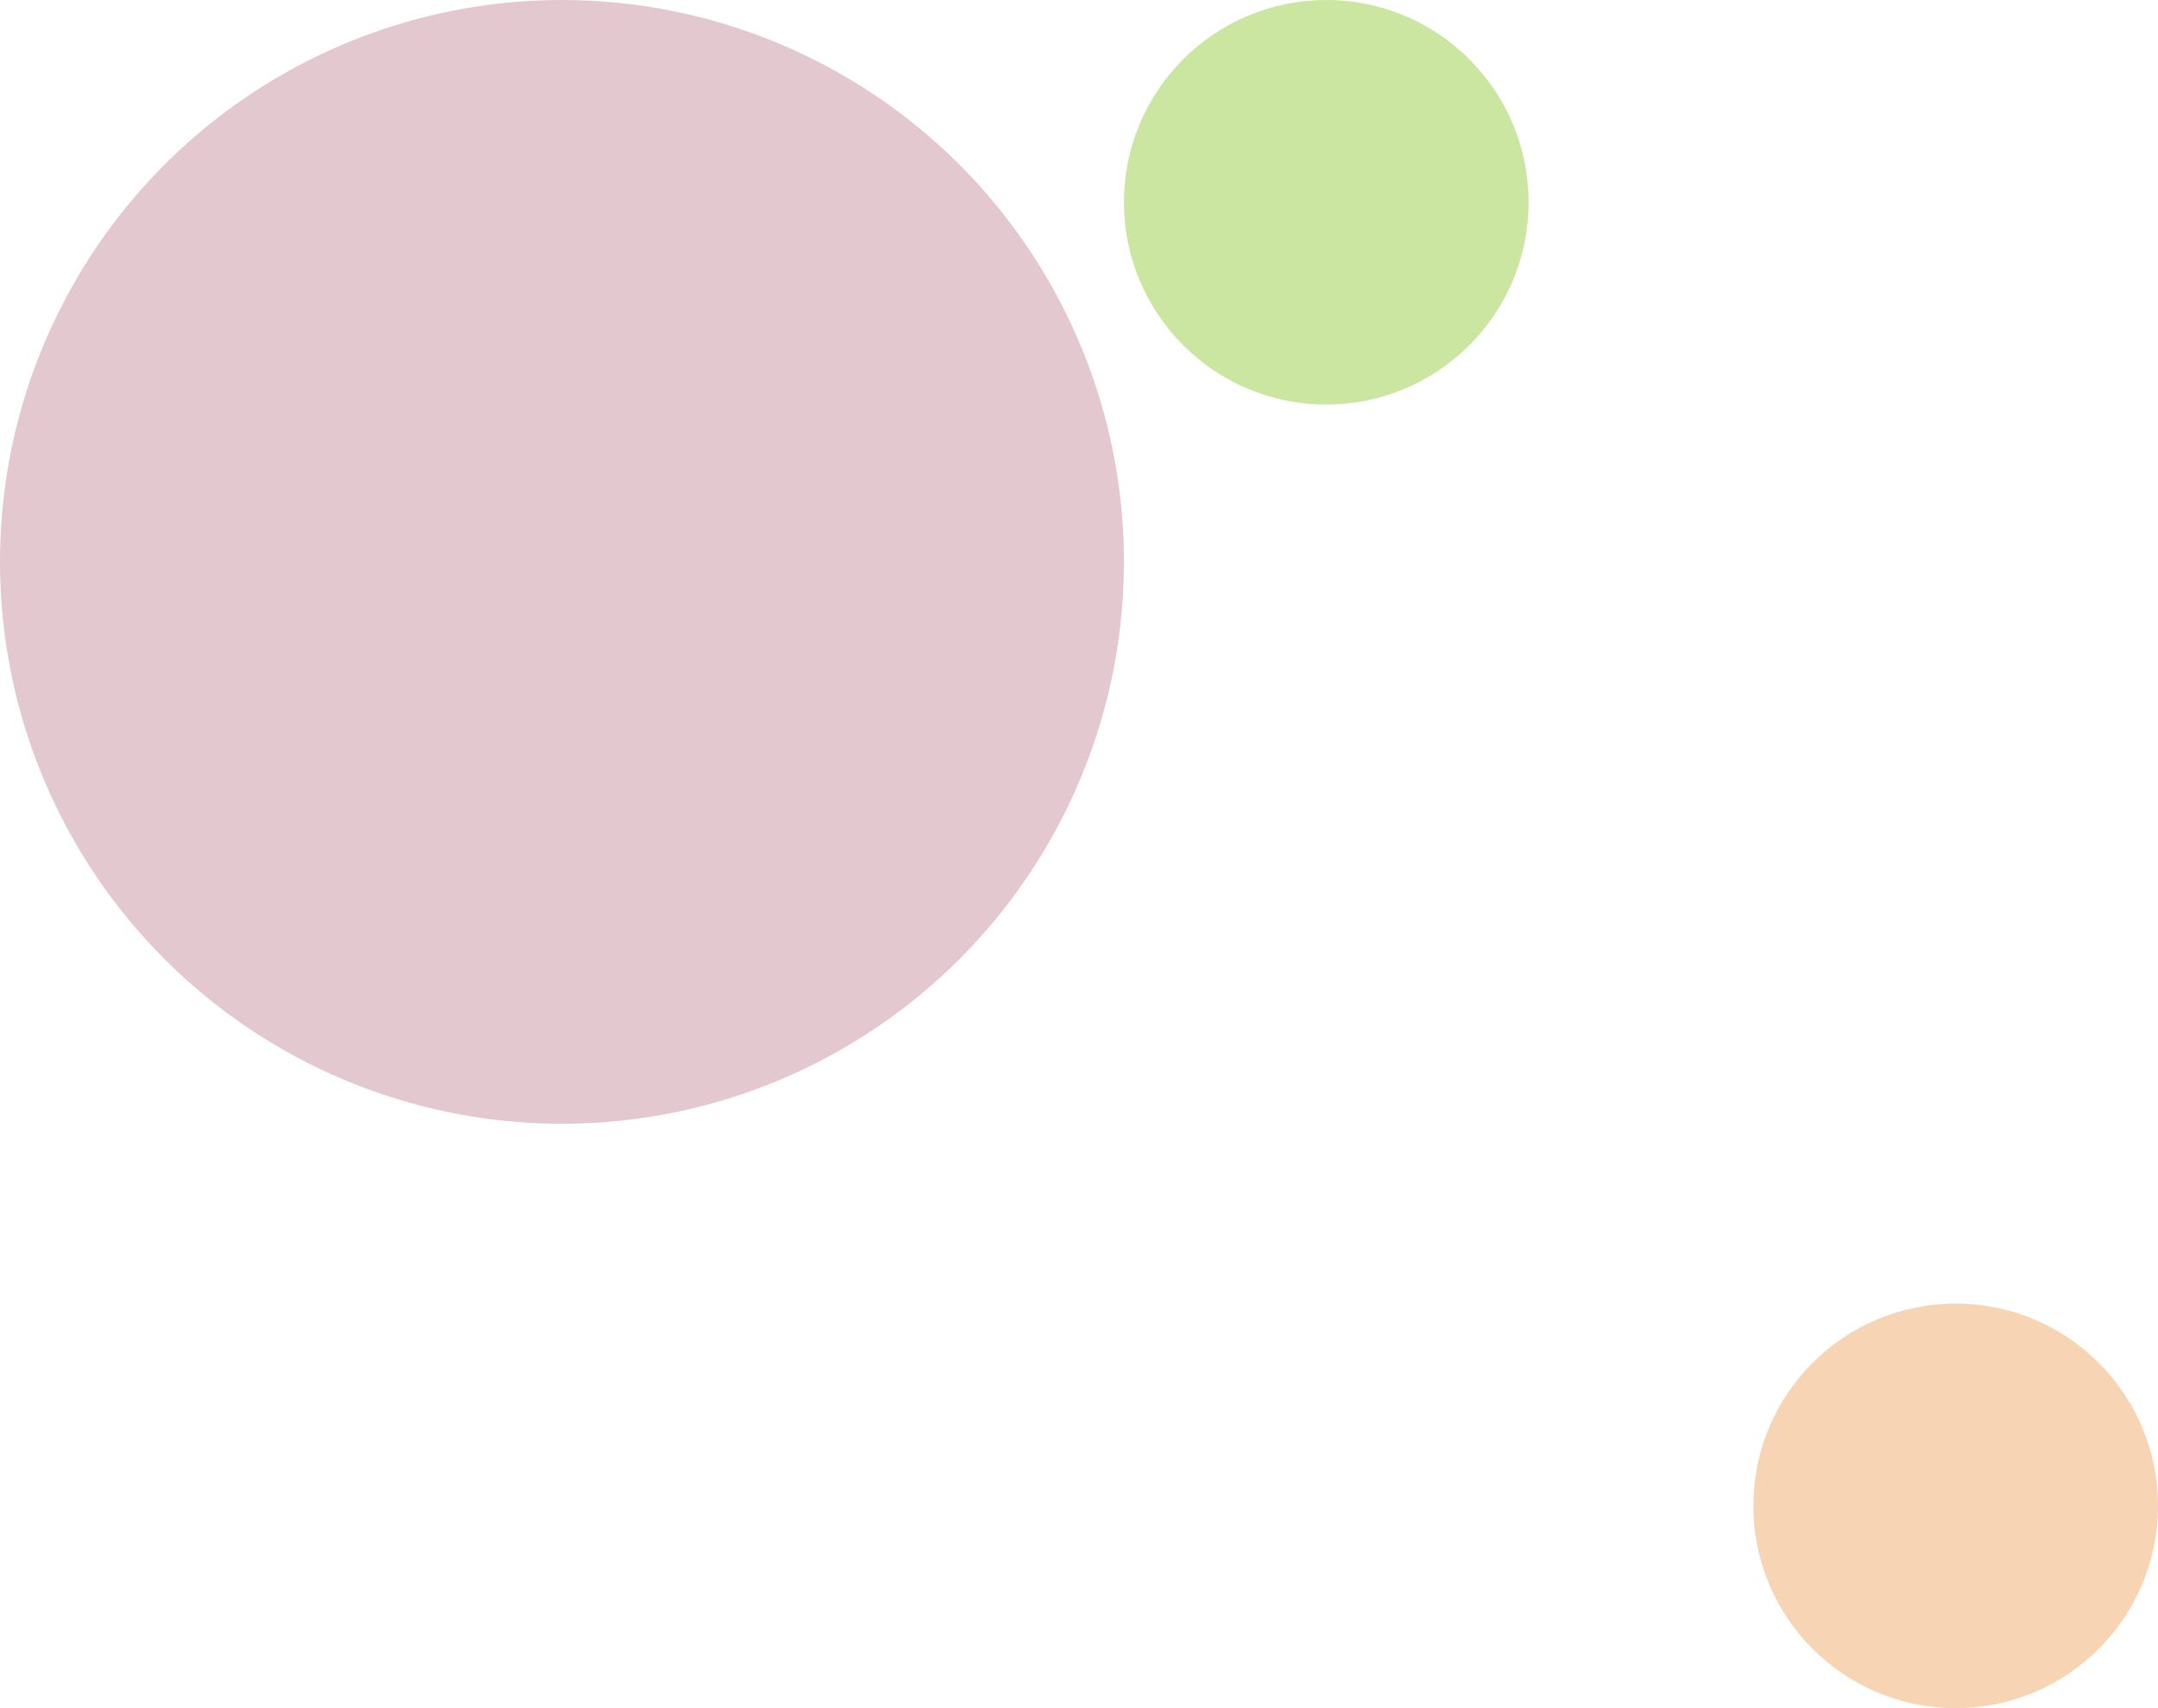
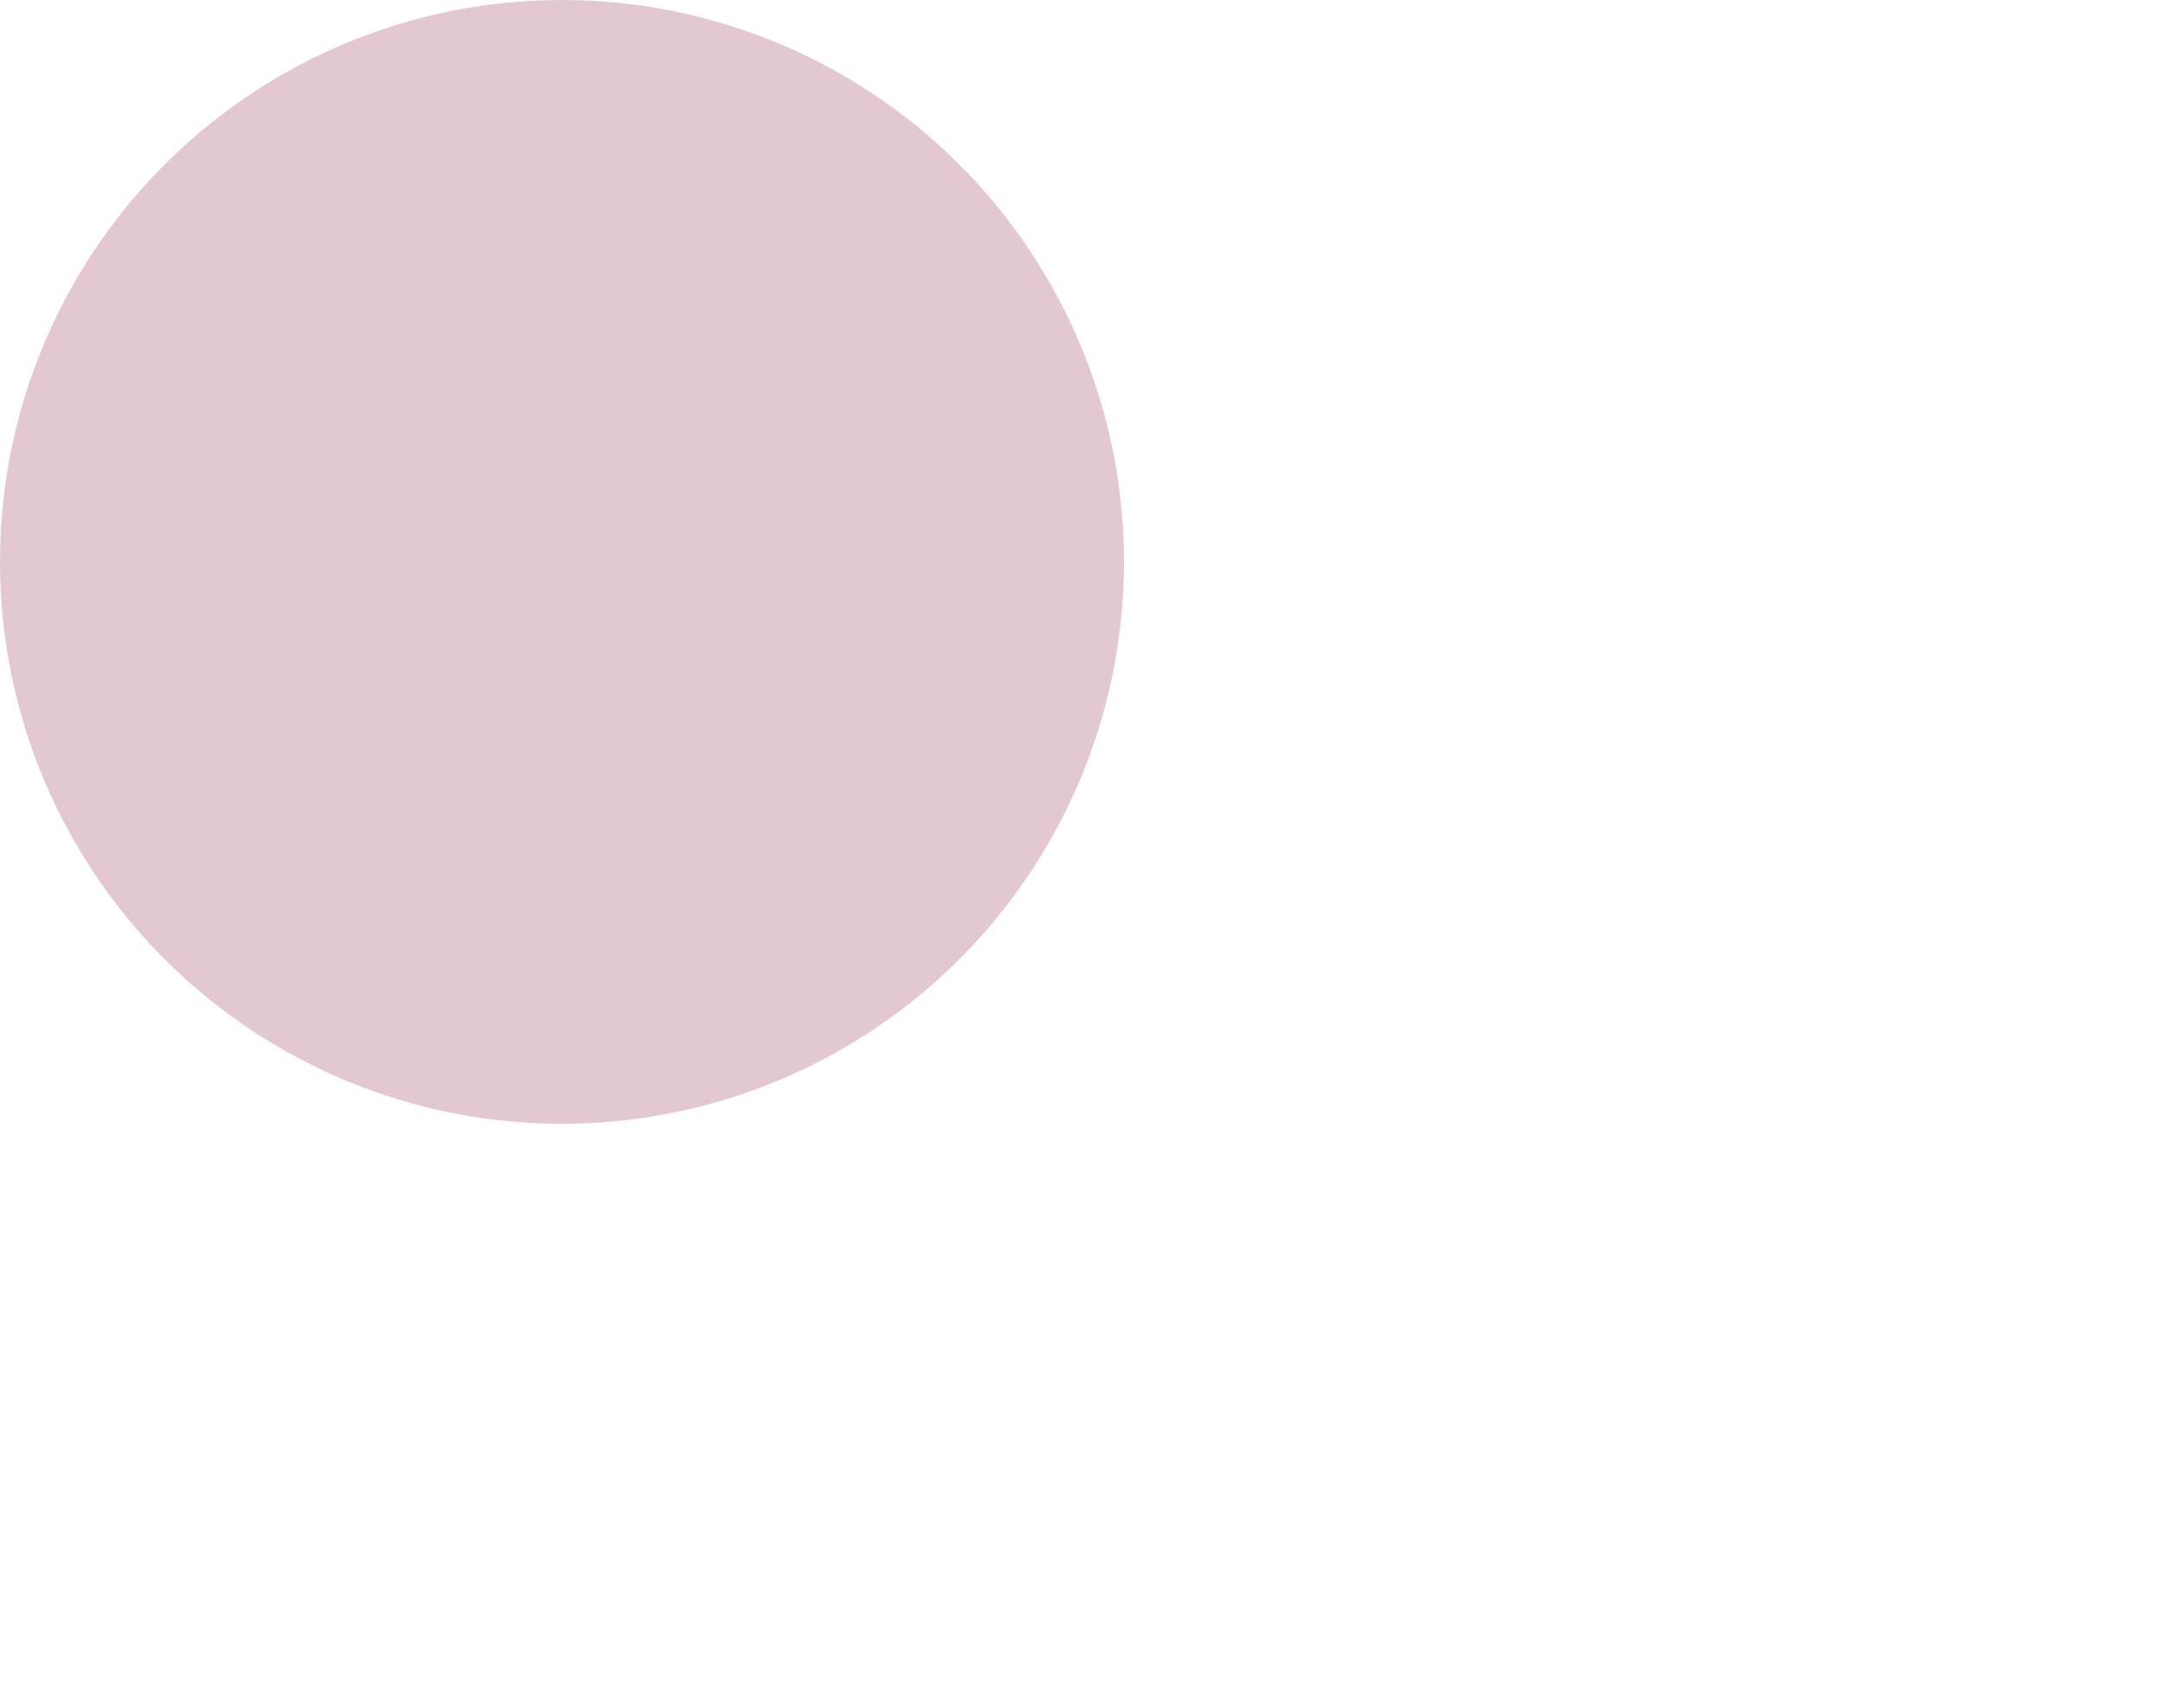
<svg xmlns="http://www.w3.org/2000/svg" width="48" height="38" viewBox="0 0 48 38">
  <g id="グループ_4876" data-name="グループ 4876" transform="translate(-498 -348)">
    <circle id="楕円形_5" data-name="楕円形 5" cx="12.5" cy="12.5" r="12.5" transform="translate(498 348)" fill="#e3c9cf" />
-     <circle id="楕円形_9" data-name="楕円形 9" cx="4.5" cy="4.5" r="4.5" transform="translate(523 348)" fill="#cae6a1" />
-     <circle id="楕円形_10" data-name="楕円形 10" cx="4.5" cy="4.5" r="4.5" transform="translate(537 377)" fill="#f7d4b3" />
  </g>
</svg>